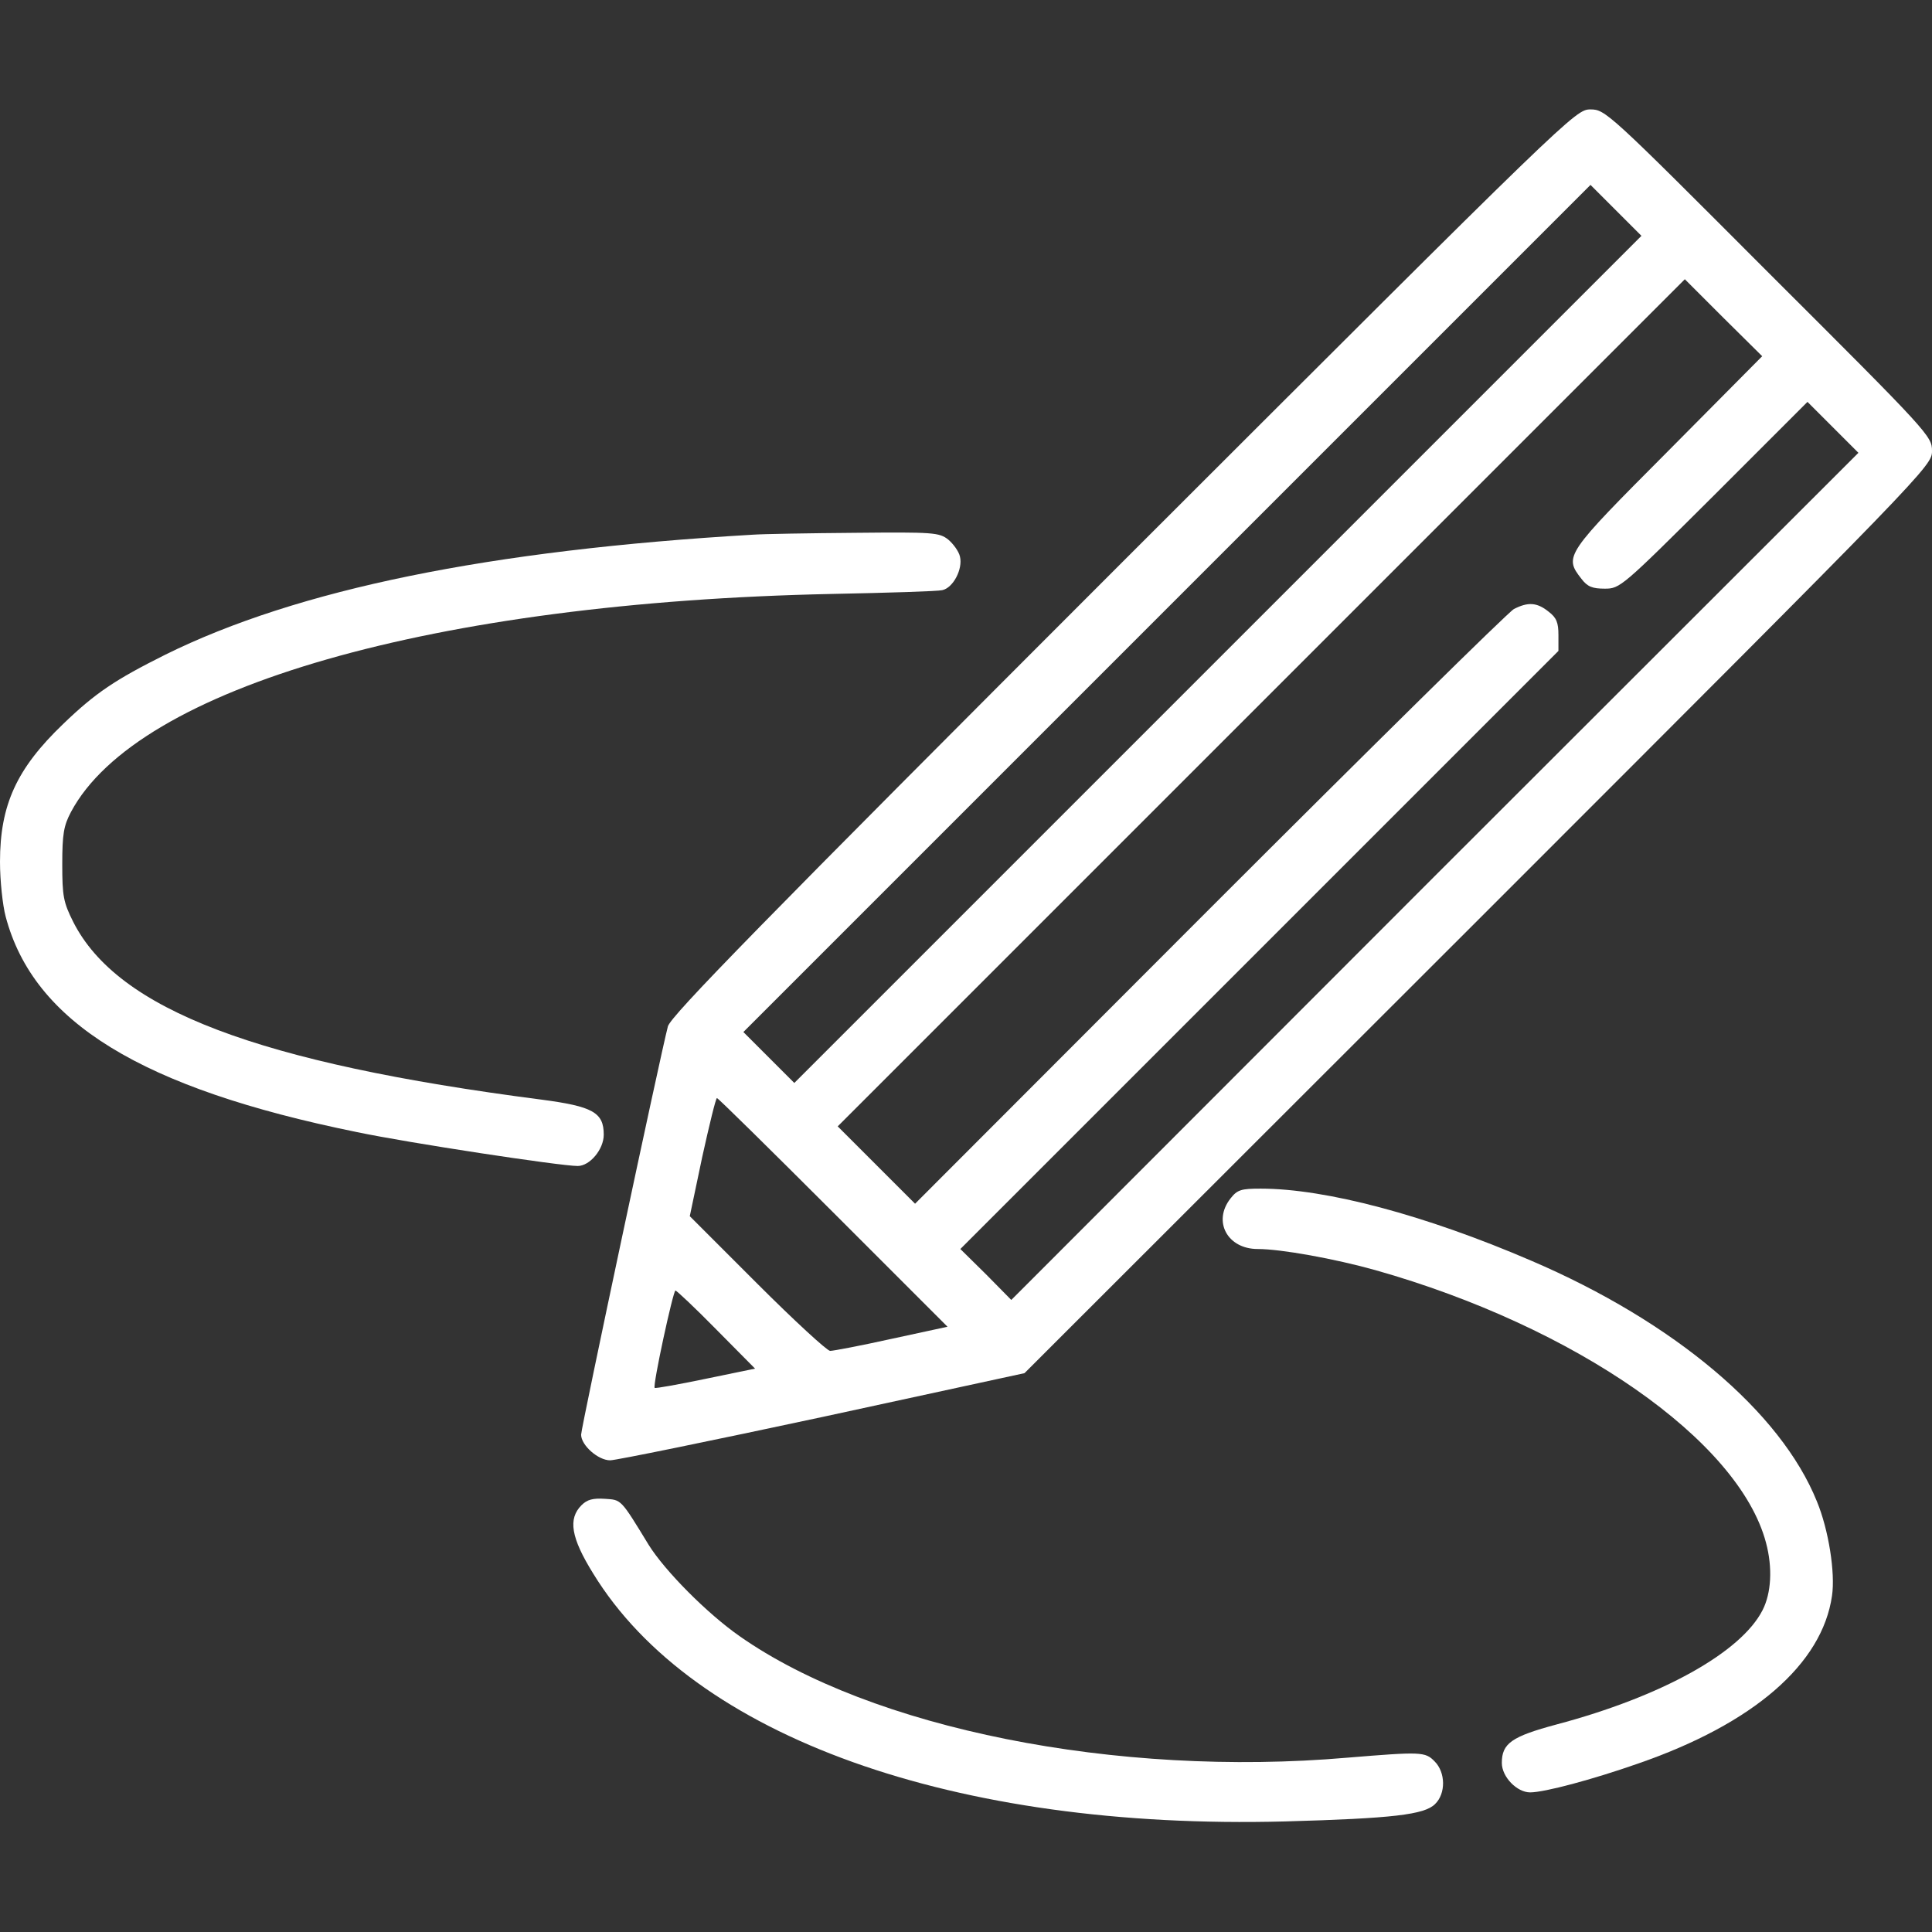
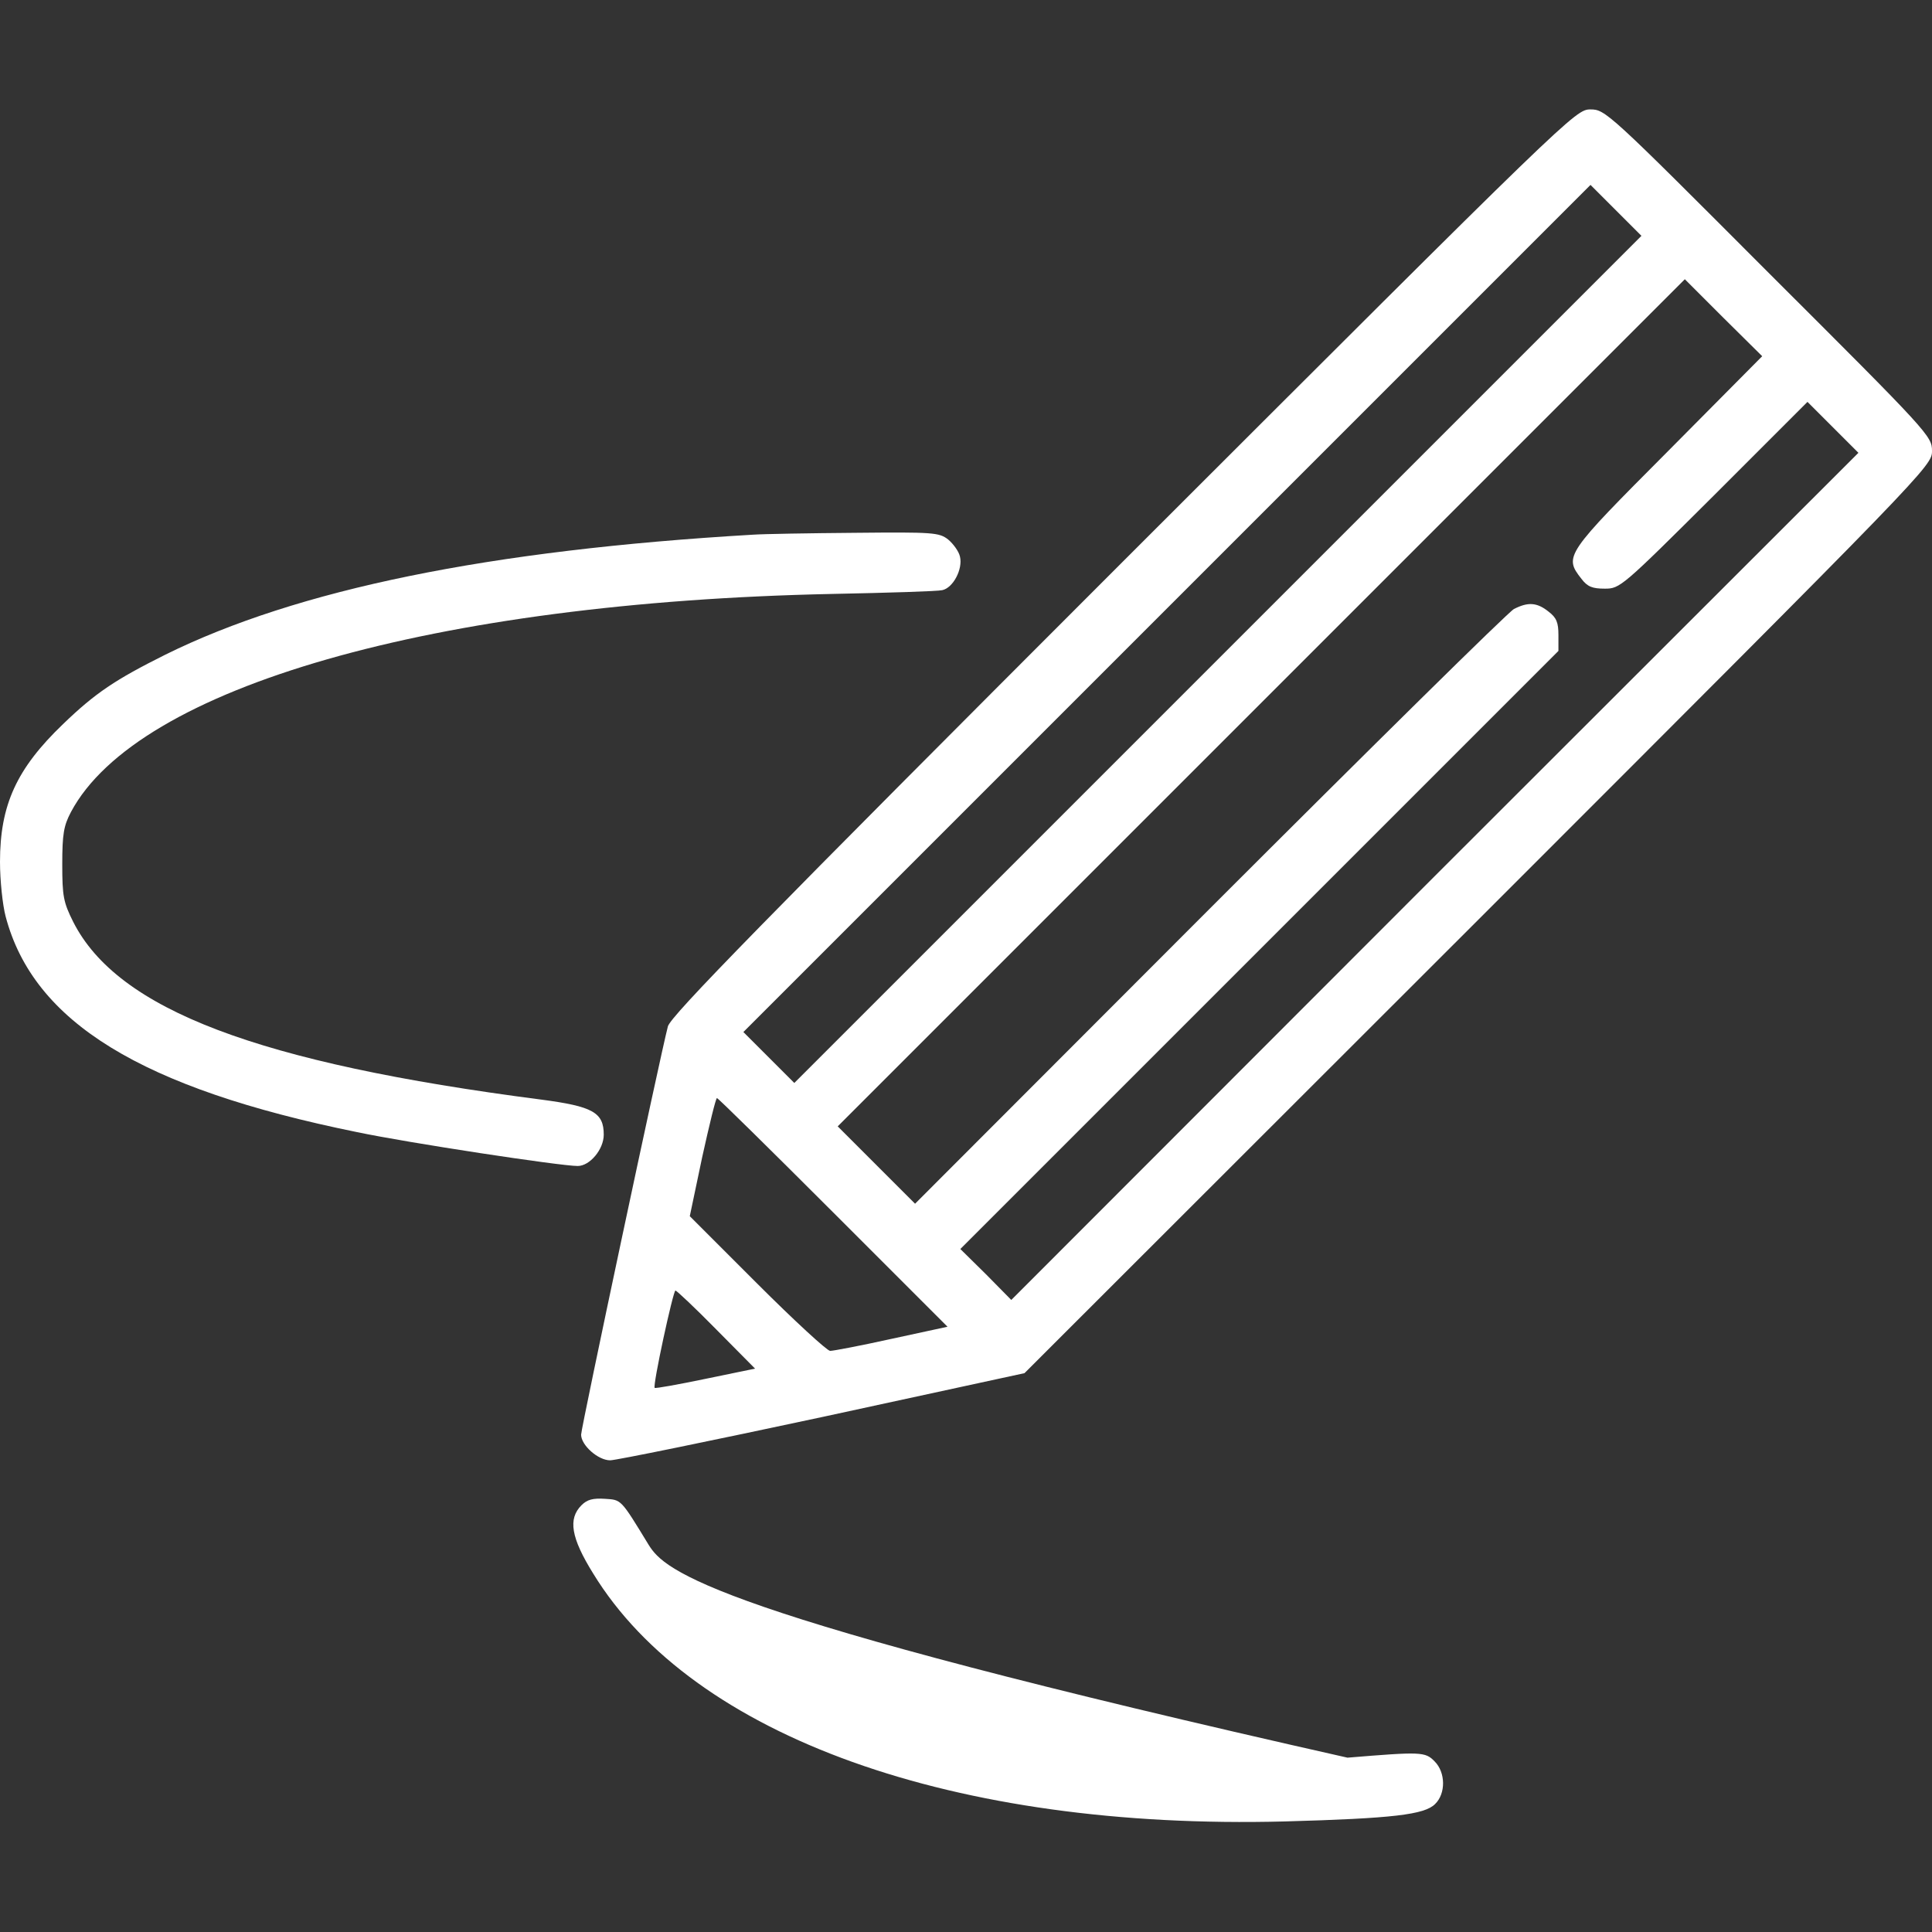
<svg xmlns="http://www.w3.org/2000/svg" width="512" height="512" viewBox="0 0 512 512" fill="none">
  <rect x="0" y="0" width="512" height="512" fill="#333333" stroke="none" />
  <path d="M297.7 148.7C201.3 245.1 177.8 269.2 177 272C175.1 279.2 154 378.4 154 380.2C154 383 158.5 387 161.7 387C163.2 387 188.6 381.8 218 375.5L271.5 363.9L391.8 243.7C511.2 124.3 512 123.5 512 119.5C512 115.6 511.3 114.8 468.7 72.3C426.2 29.7 425.4 29 421.5 29C417.5 29 416.6 29.9 297.7 148.7ZM322.8 174.7L210.5 287L203.8 280.3L197 273.5L309.2 161.3L421.5 49L428.2 55.7L435 62.5L322.8 174.7ZM442 119.6C414.8 146.9 414.4 147.4 419.1 153.4C420.7 155.5 422 156 425.3 156C429.3 156 429.8 155.6 454.2 131.3L479 106.5L485.8 113.3L492.5 120L380.2 232.2L268 344.5L261.3 337.7L254.5 331L333.8 251.7L413 172.5V168.3C413 165 412.5 163.7 410.4 162.1C407.3 159.6 404.9 159.5 401.2 161.4C399.7 162.2 363.4 198 320.5 240.9L242.5 319L232.3 308.8L222 298.5L334.2 186.3L446.5 74L456.7 84.2L467 94.4L442 119.6ZM220.8 321.3L251.1 351.6L236.3 354.8C228.2 356.6 220.8 358 220 358C219.2 358 210.5 350 200.6 340.1L182.8 322.3L186.1 306.6C188 298 189.7 291 190 291C190.3 291 204.1 304.6 220.8 321.3ZM189.8 352.3L200.1 362.7L187 365.4C179.8 366.9 173.7 368 173.5 367.8C172.9 367.3 178.4 342 179 342C179.3 342 184.2 346.6 189.8 352.3Z" fill="white" />
  <path d="M199.5 141.7C129.5 145.8 78.8 156.2 43.8 173.5C30.6 180.1 25.3 183.6 16.7 191.9C4.4 203.7 0 213.3 0 228.4C0 233.4 0.7 239.9 1.5 242.9C8.9 270.9 37.5 288.4 94.5 300C108.3 302.9 148.5 309 153.1 309C156.3 309 160 304.6 160 300.7C160 294.8 157.1 293.2 143.4 291.4C68.4 281.7 31.2 267.6 19.4 244.3C16.8 239.1 16.5 237.5 16.5 229C16.5 221 16.9 218.8 18.8 215.2C36.4 182.1 115.1 159.6 220.5 157.4C235.4 157.1 248.5 156.7 249.7 156.4C252.6 155.8 255.2 150.8 254.4 147.5C254.1 146.1 252.6 144.1 251.3 143C248.9 141.1 247.3 141 226.6 141.2C214.5 141.3 202.3 141.5 199.5 141.7Z" fill="white" />
-   <path d="M326.101 317.6C321.301 323.7 325.301 331 333.301 331C339.501 331 353.801 333.6 364.501 336.6C417.501 351.6 460.801 381.7 468.001 408.8C469.801 415.5 469.401 422.2 467.101 426.7C461.401 437.9 440.401 449.6 412.501 457C400.601 460.2 398.001 462 398.001 467.2C398.001 470.9 402.001 475 405.501 475C409.301 475 422.001 471.6 434.001 467.4C464.701 456.8 482.901 441 485.501 422.9C486.401 416.8 484.601 405.4 481.501 397.9C471.901 374.1 443.601 350.3 405.801 334.1C377.701 322 351.301 315 334.101 315C328.901 315 327.901 315.3 326.101 317.6Z" fill="white" />
-   <path d="M154.101 398.9C150.501 402.5 151.301 407.5 157.201 417C183.701 460.3 252.901 485 340.501 482.7C369.201 481.9 377.501 480.9 380.301 478.1C383.201 475.3 383.101 469.7 380.201 466.8C377.701 464.2 376.601 464.2 357.101 465.8C295.901 471.1 230.901 458.1 196.001 433.6C187.401 427.6 176.201 416.3 171.901 409.4C164.401 397.1 164.701 397.5 160.301 397.2C157.101 397 155.601 397.4 154.101 398.9Z" fill="white" />
+   <path d="M154.101 398.9C150.501 402.5 151.301 407.5 157.201 417C183.701 460.3 252.901 485 340.501 482.7C369.201 481.9 377.501 480.9 380.301 478.1C383.201 475.3 383.101 469.7 380.201 466.8C377.701 464.2 376.601 464.2 357.101 465.8C187.401 427.6 176.201 416.3 171.901 409.4C164.401 397.1 164.701 397.5 160.301 397.2C157.101 397 155.601 397.4 154.101 398.9Z" fill="white" />
</svg>